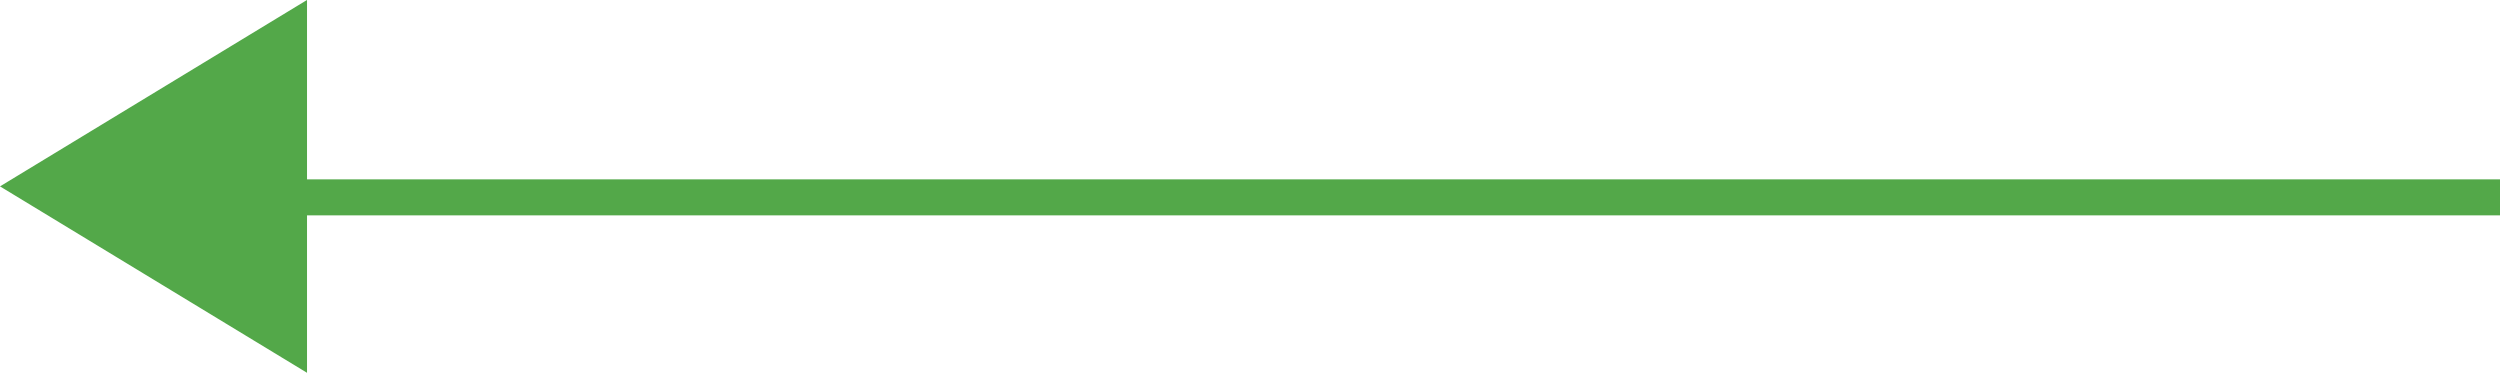
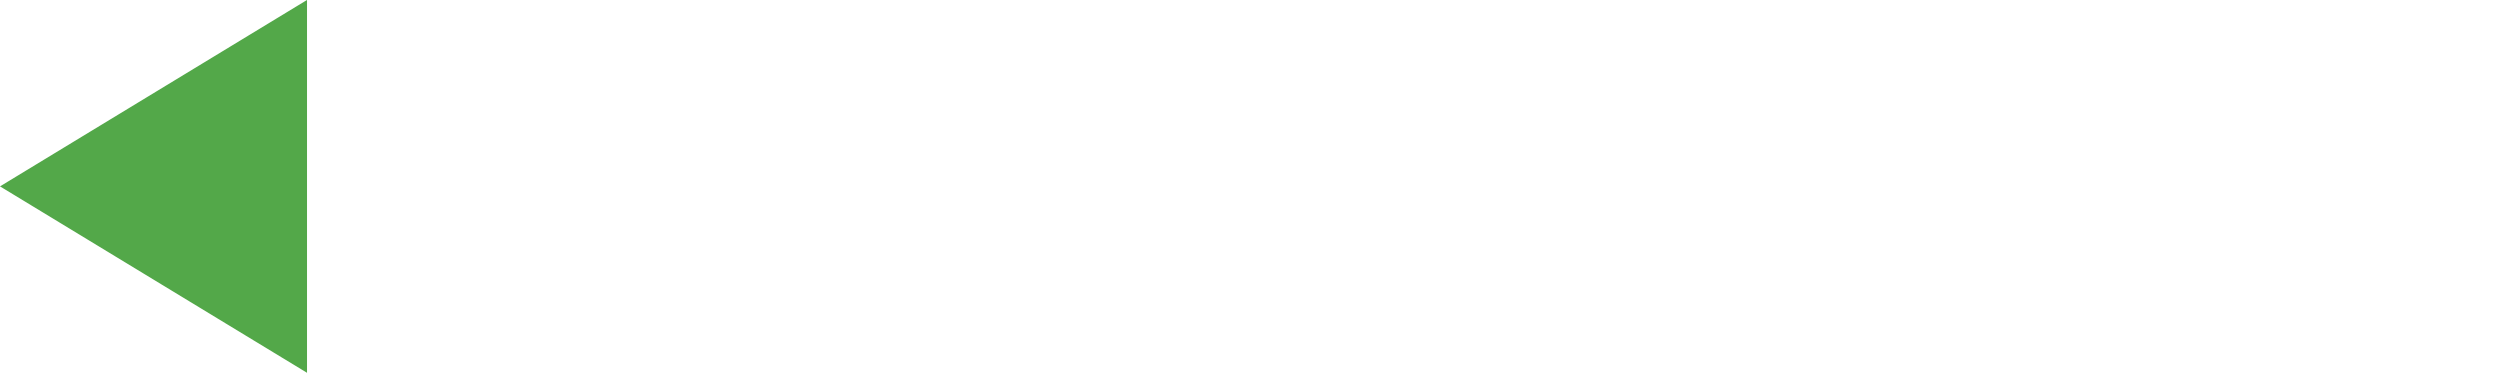
<svg xmlns="http://www.w3.org/2000/svg" id="Group_399" data-name="Group 399" width="69.442" height="10.355" viewBox="0 0 69.442 10.355">
  <path id="Polygon_4" data-name="Polygon 4" d="M5.178,0l5.178,8.528H0Z" transform="translate(0 10.355) rotate(-90)" fill="#53a849" />
-   <line id="Line_65" data-name="Line 65" x2="63.351" transform="translate(6.091 5.482)" fill="none" stroke="#53a849" stroke-width="1" />
</svg>